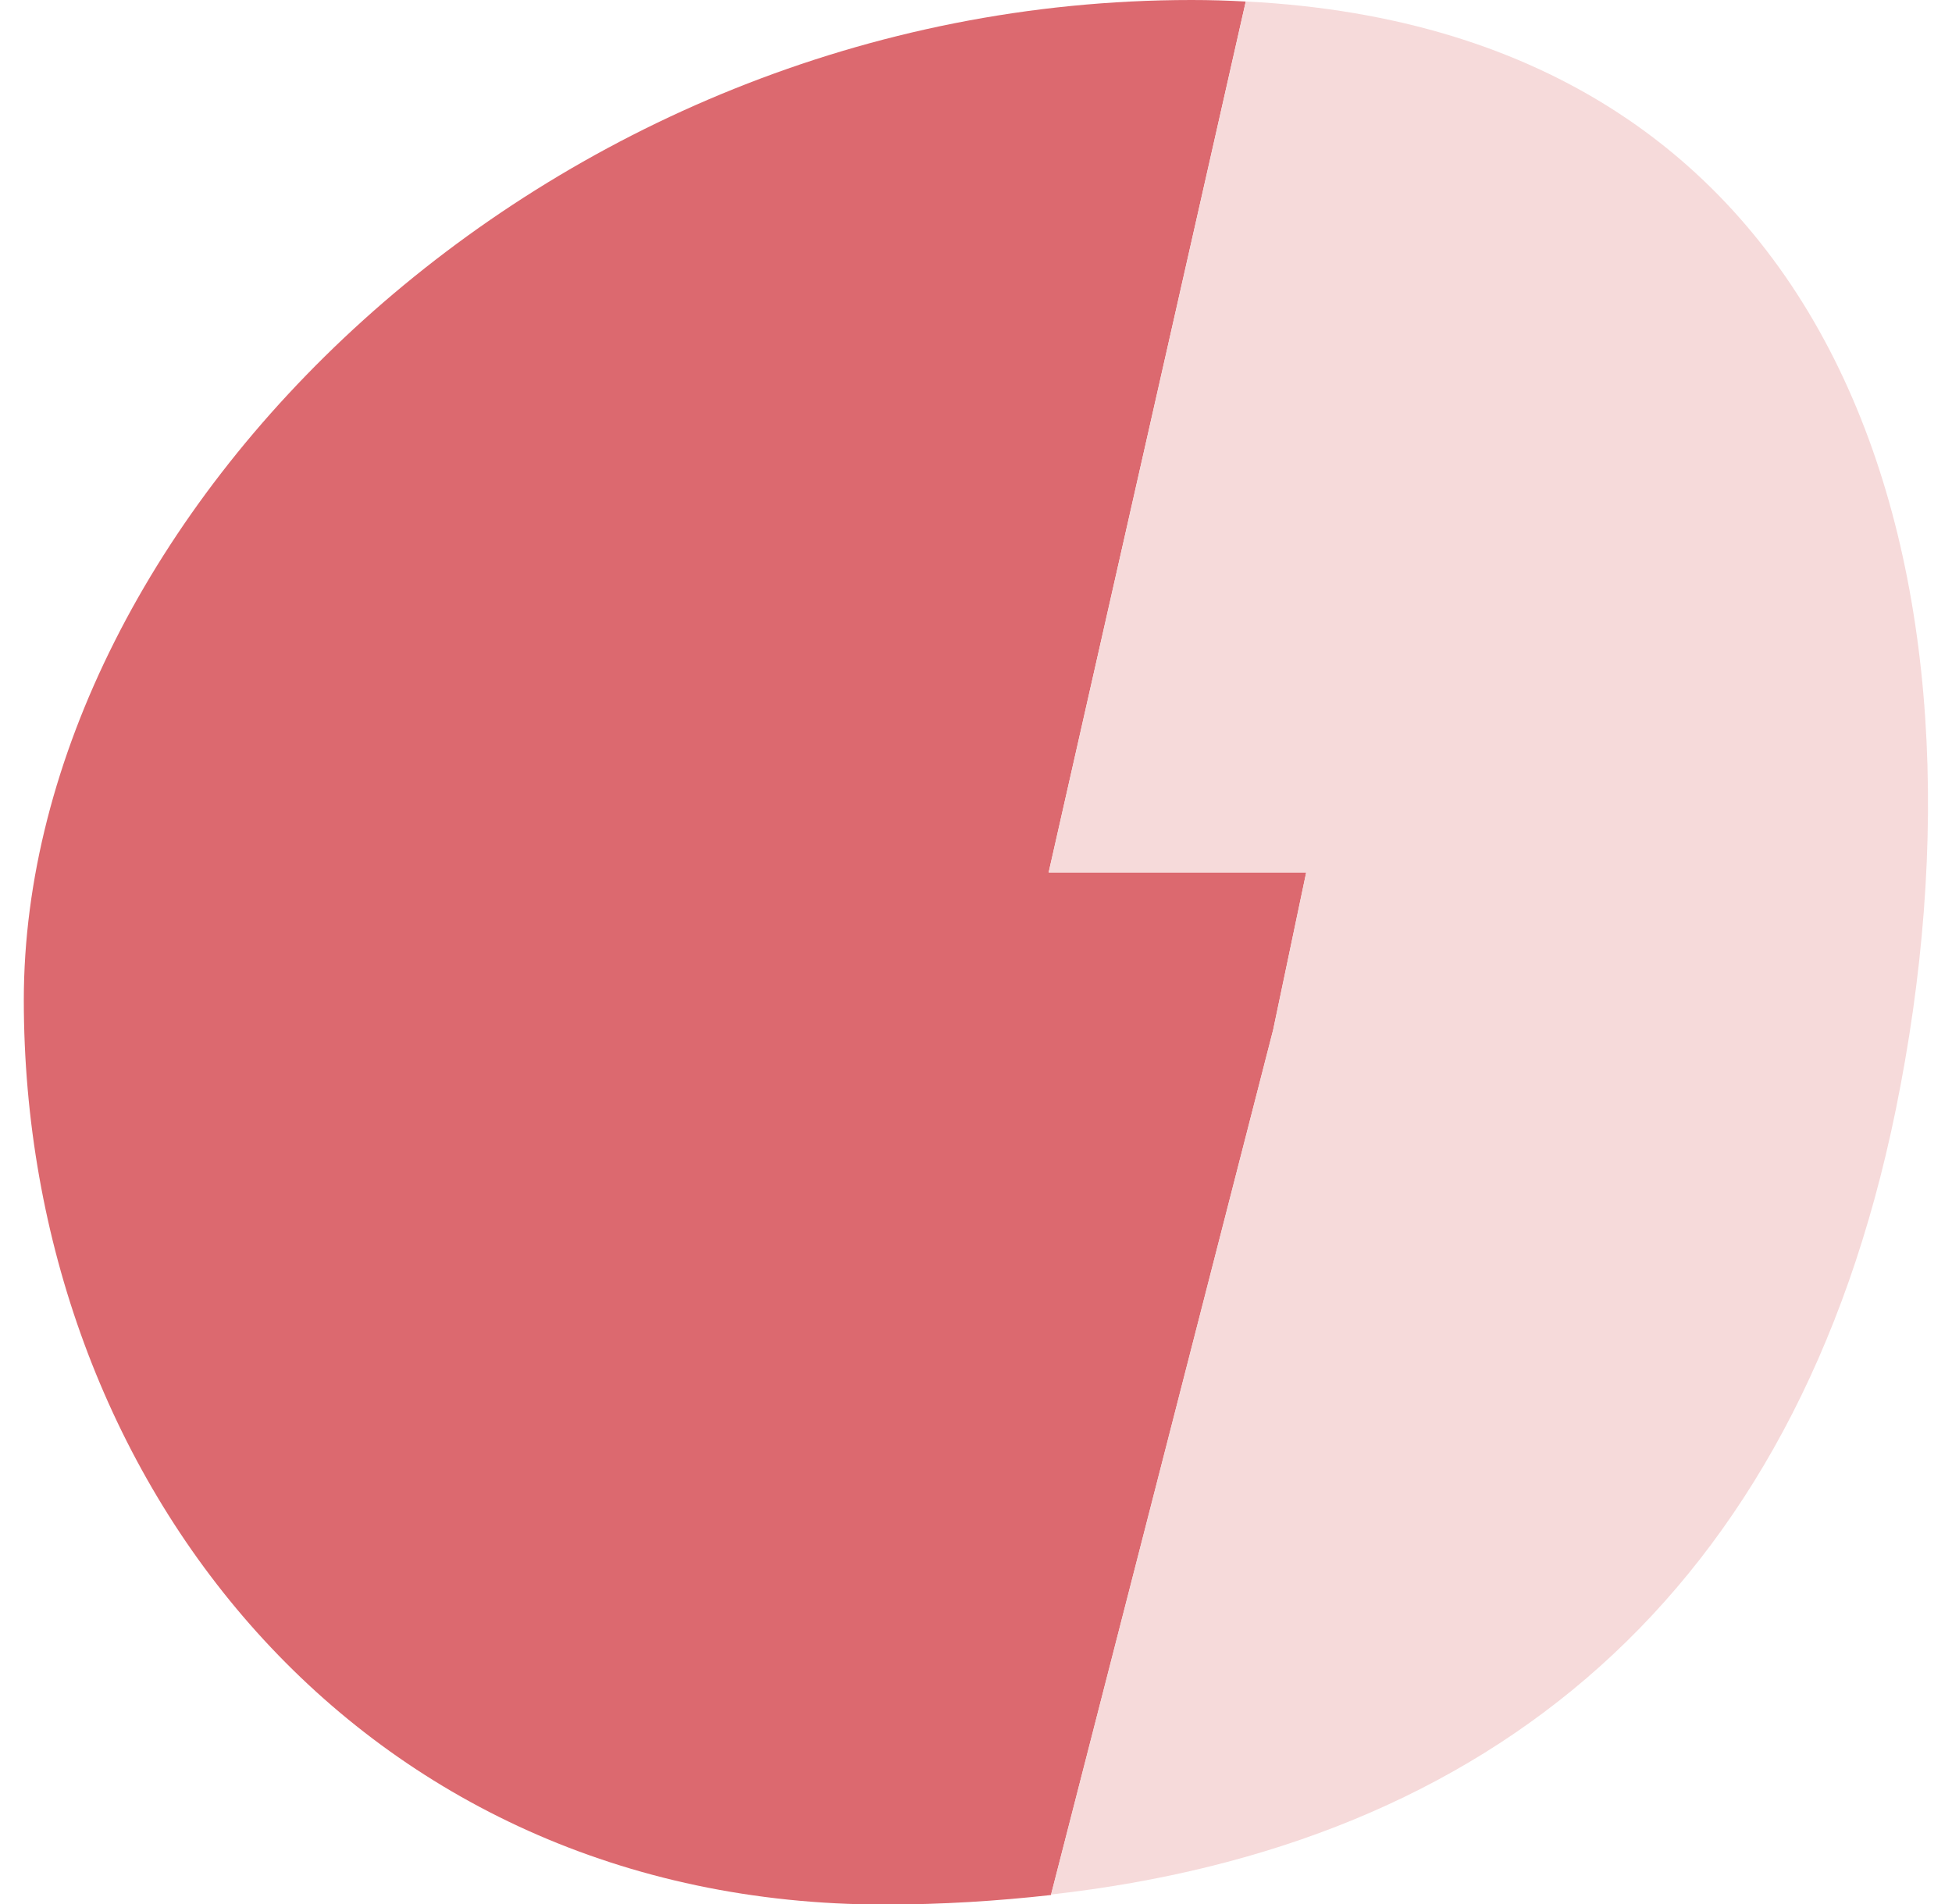
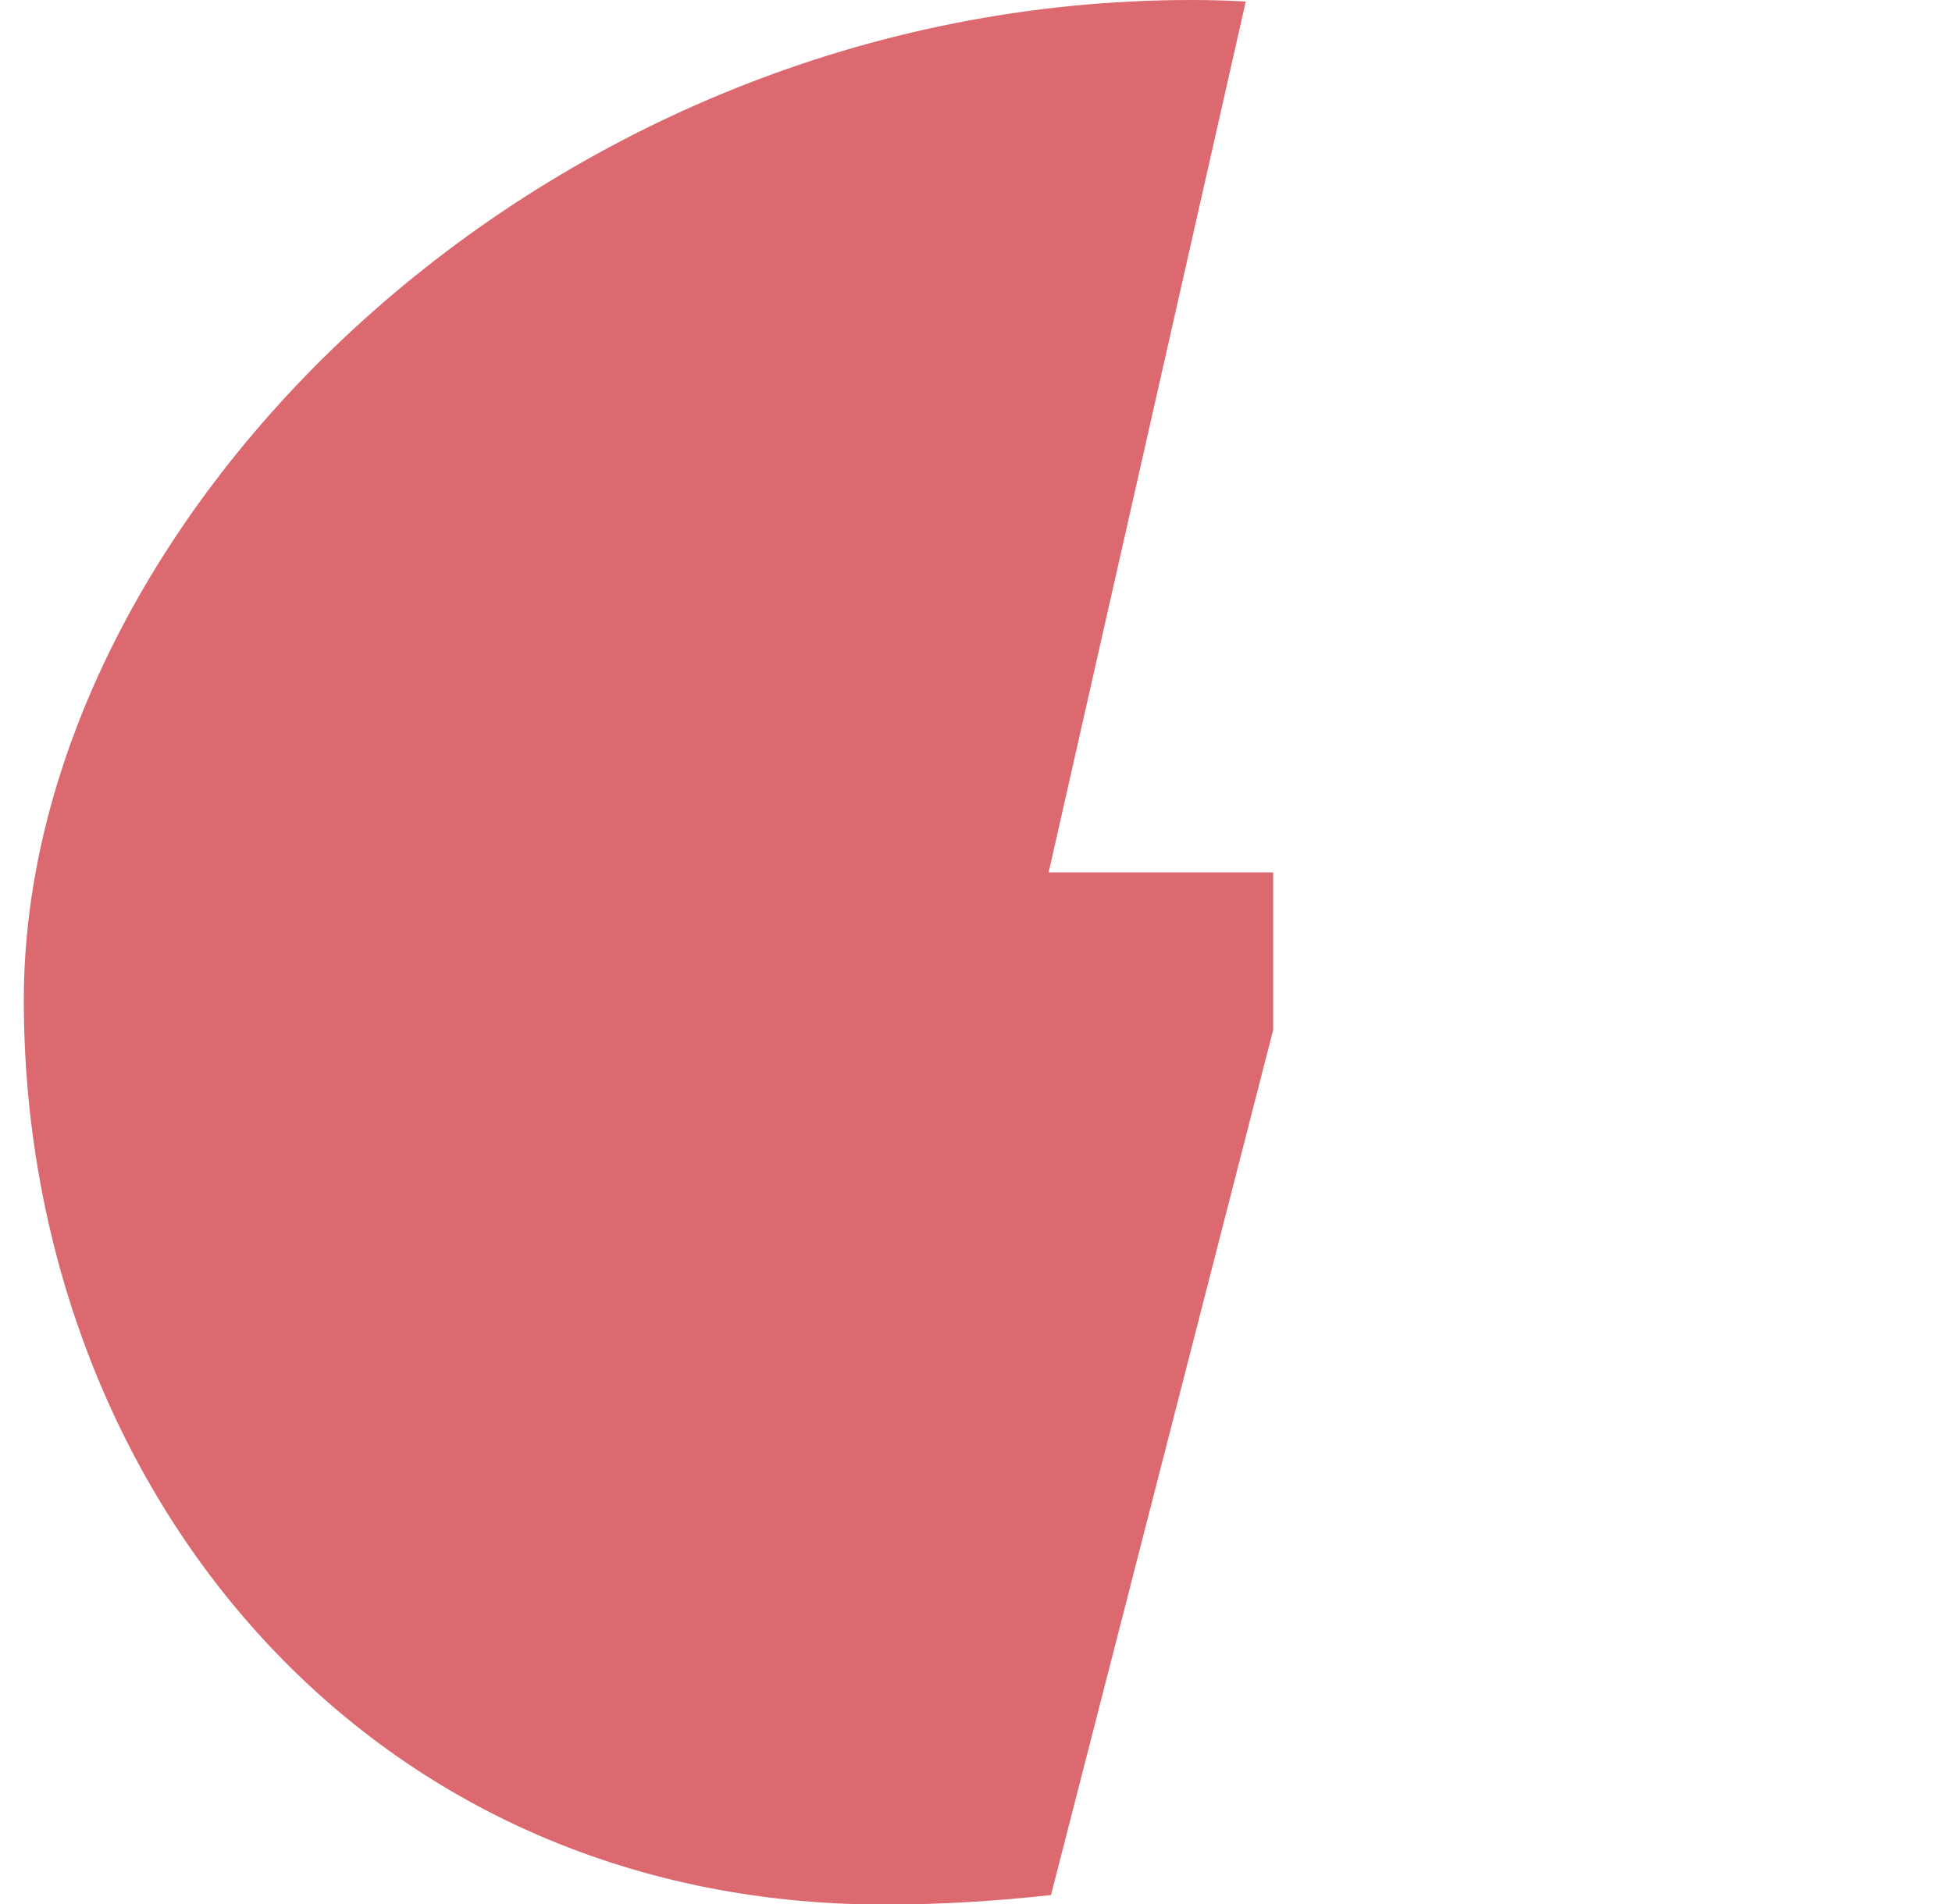
<svg xmlns="http://www.w3.org/2000/svg" width="41" height="40" viewBox="0 0 41 40" fill="none">
  <g clip-path="url(#clip0_7_6531)">
-     <path d="M27.434 18.328H22.026L26.166 0.032C25.79 0.011 25.413 0 25.027 0C11.347 0 0.5 10.925 0.5 21.009C0.5 31.094 7.533 40.011 18.578 40.011C19.787 40.011 20.946 39.937 22.075 39.811L26.741 21.64L27.434 18.339V18.328Z" fill="#DC696F" />
-     <path d="M26.167 0.031L22.026 18.328H27.435L26.742 21.63L22.076 39.8C31.269 38.77 37.727 33.533 39.817 23.323C42.096 12.187 38.906 0.673 26.167 0.031Z" fill="#F6DADA" />
+     <path d="M27.434 18.328H22.026L26.166 0.032C25.79 0.011 25.413 0 25.027 0C11.347 0 0.5 10.925 0.5 21.009C0.5 31.094 7.533 40.011 18.578 40.011C19.787 40.011 20.946 39.937 22.075 39.811L26.741 21.64V18.328Z" fill="#DC696F" />
  </g>
  <defs>
    <clipPath id="clip0_7_6531">
      <rect width="40" height="40" fill="white" transform="translate(0.5)" />
    </clipPath>
  </defs>
</svg>